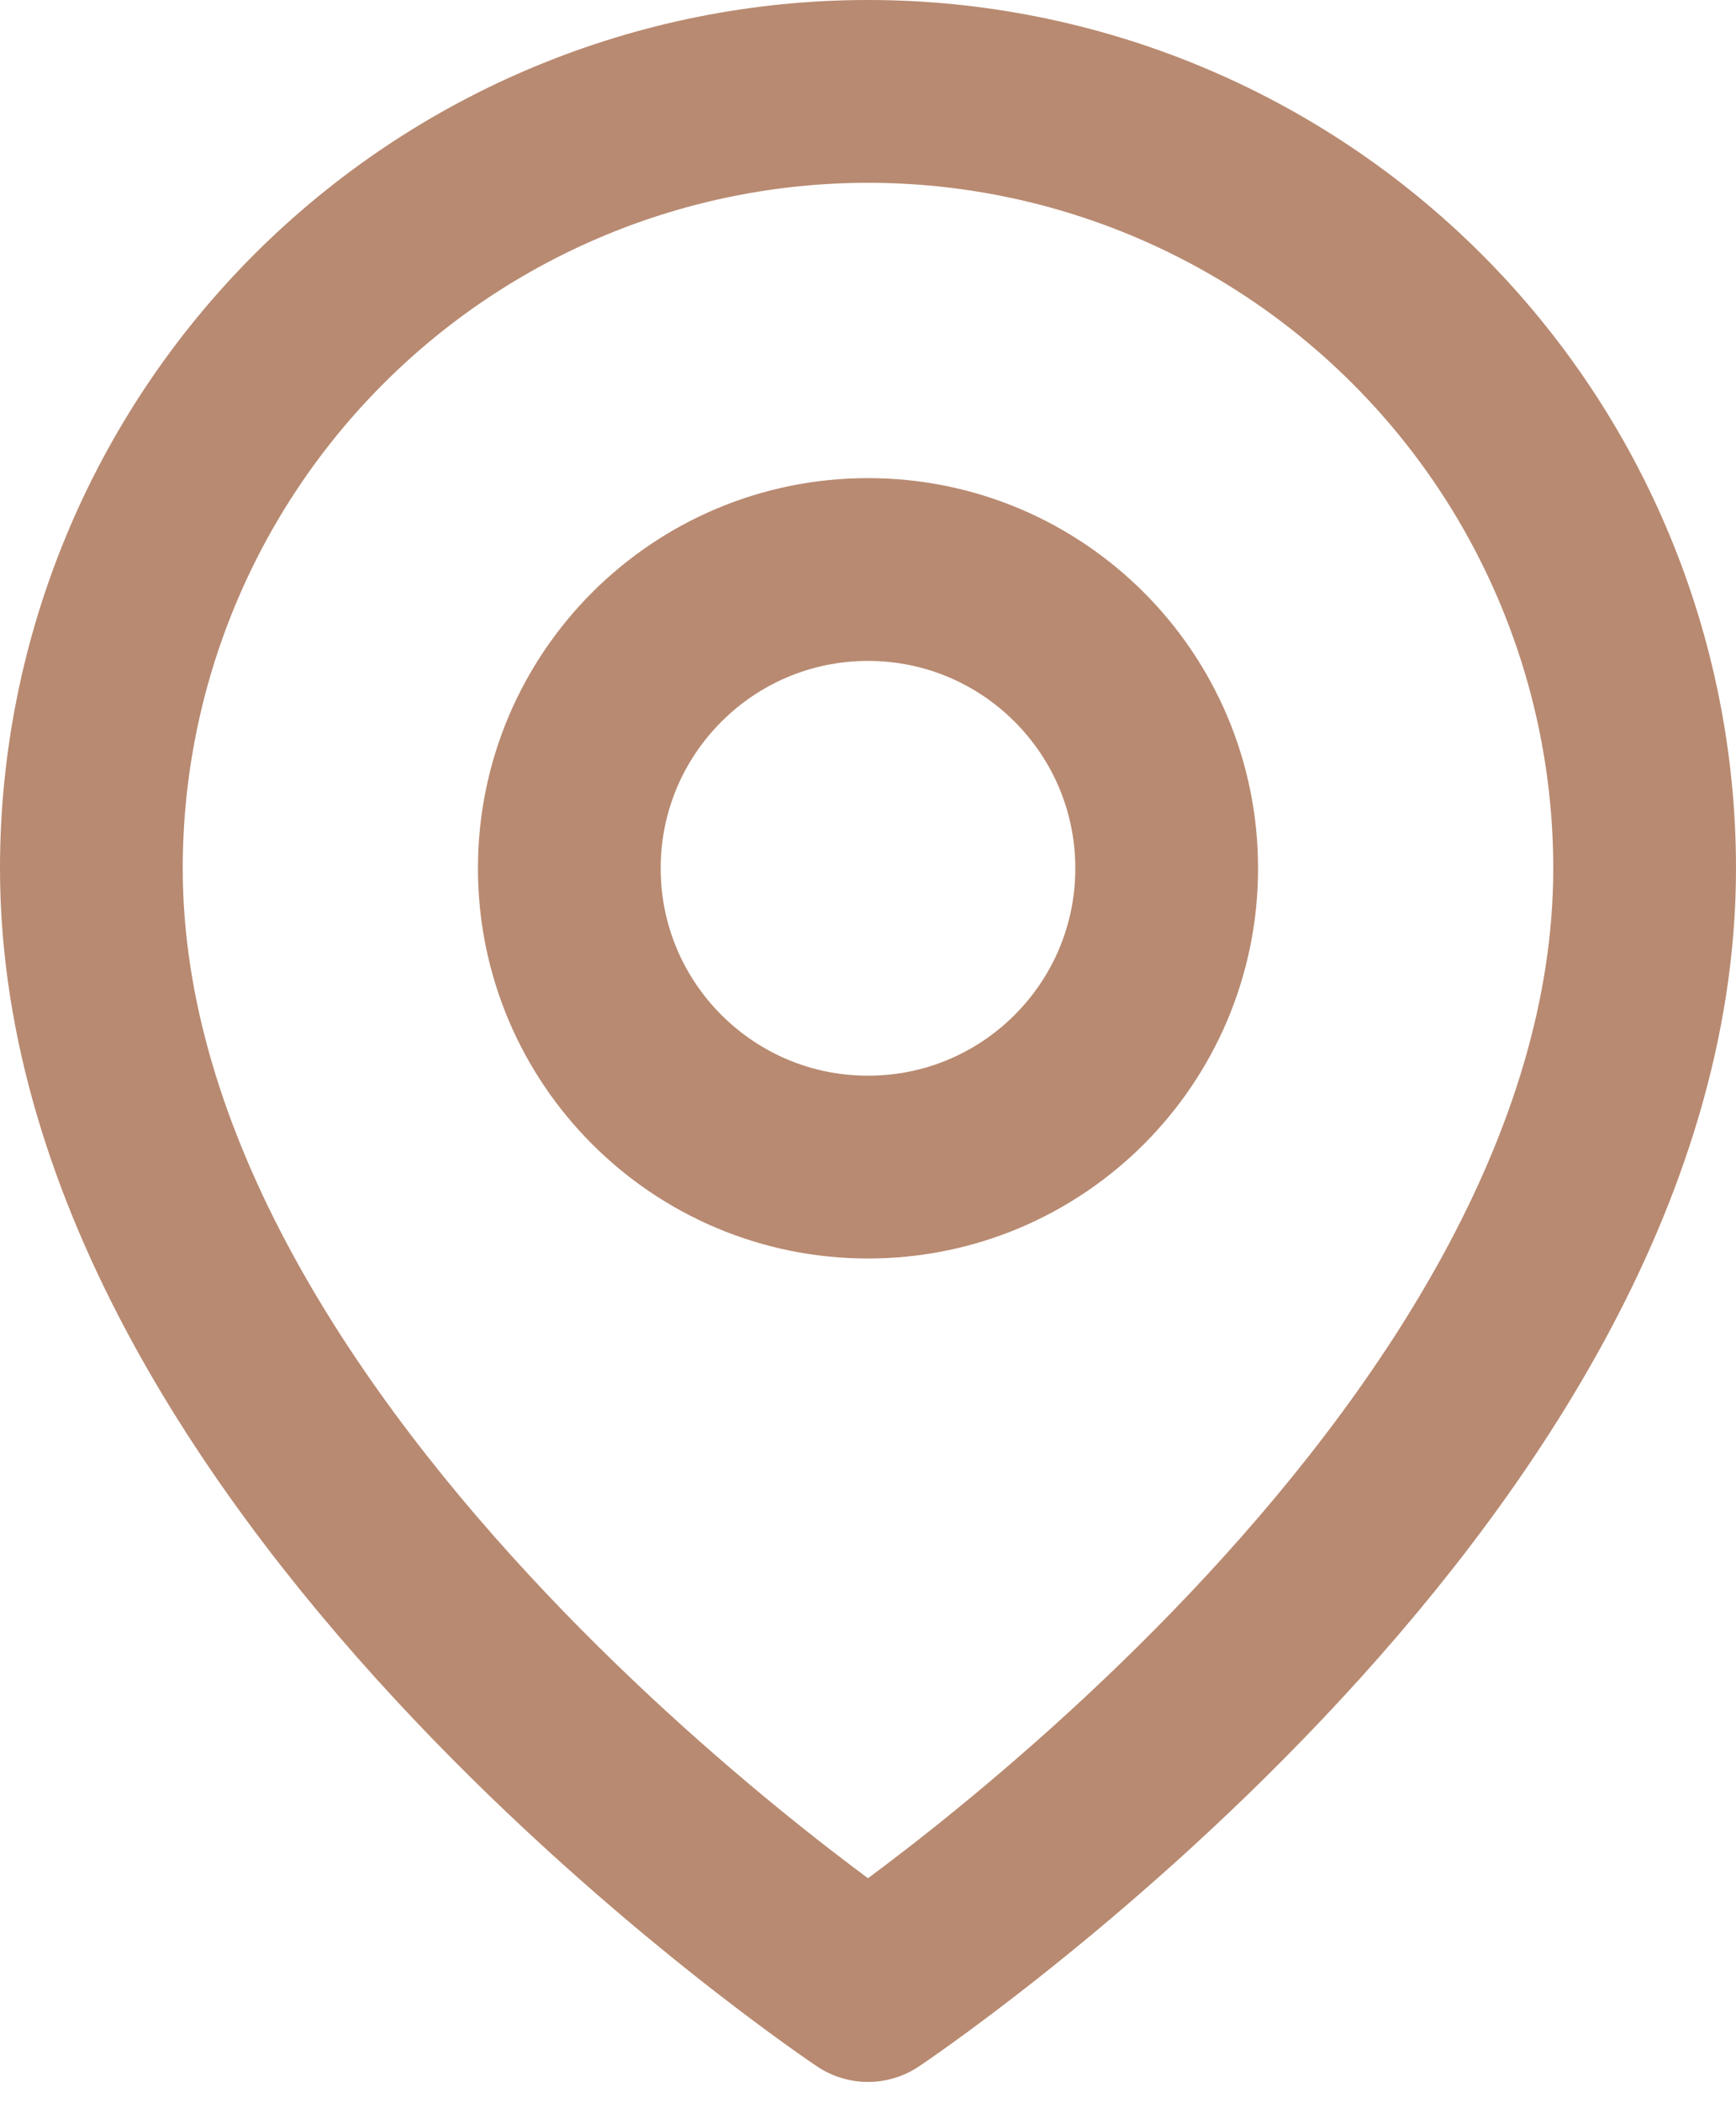
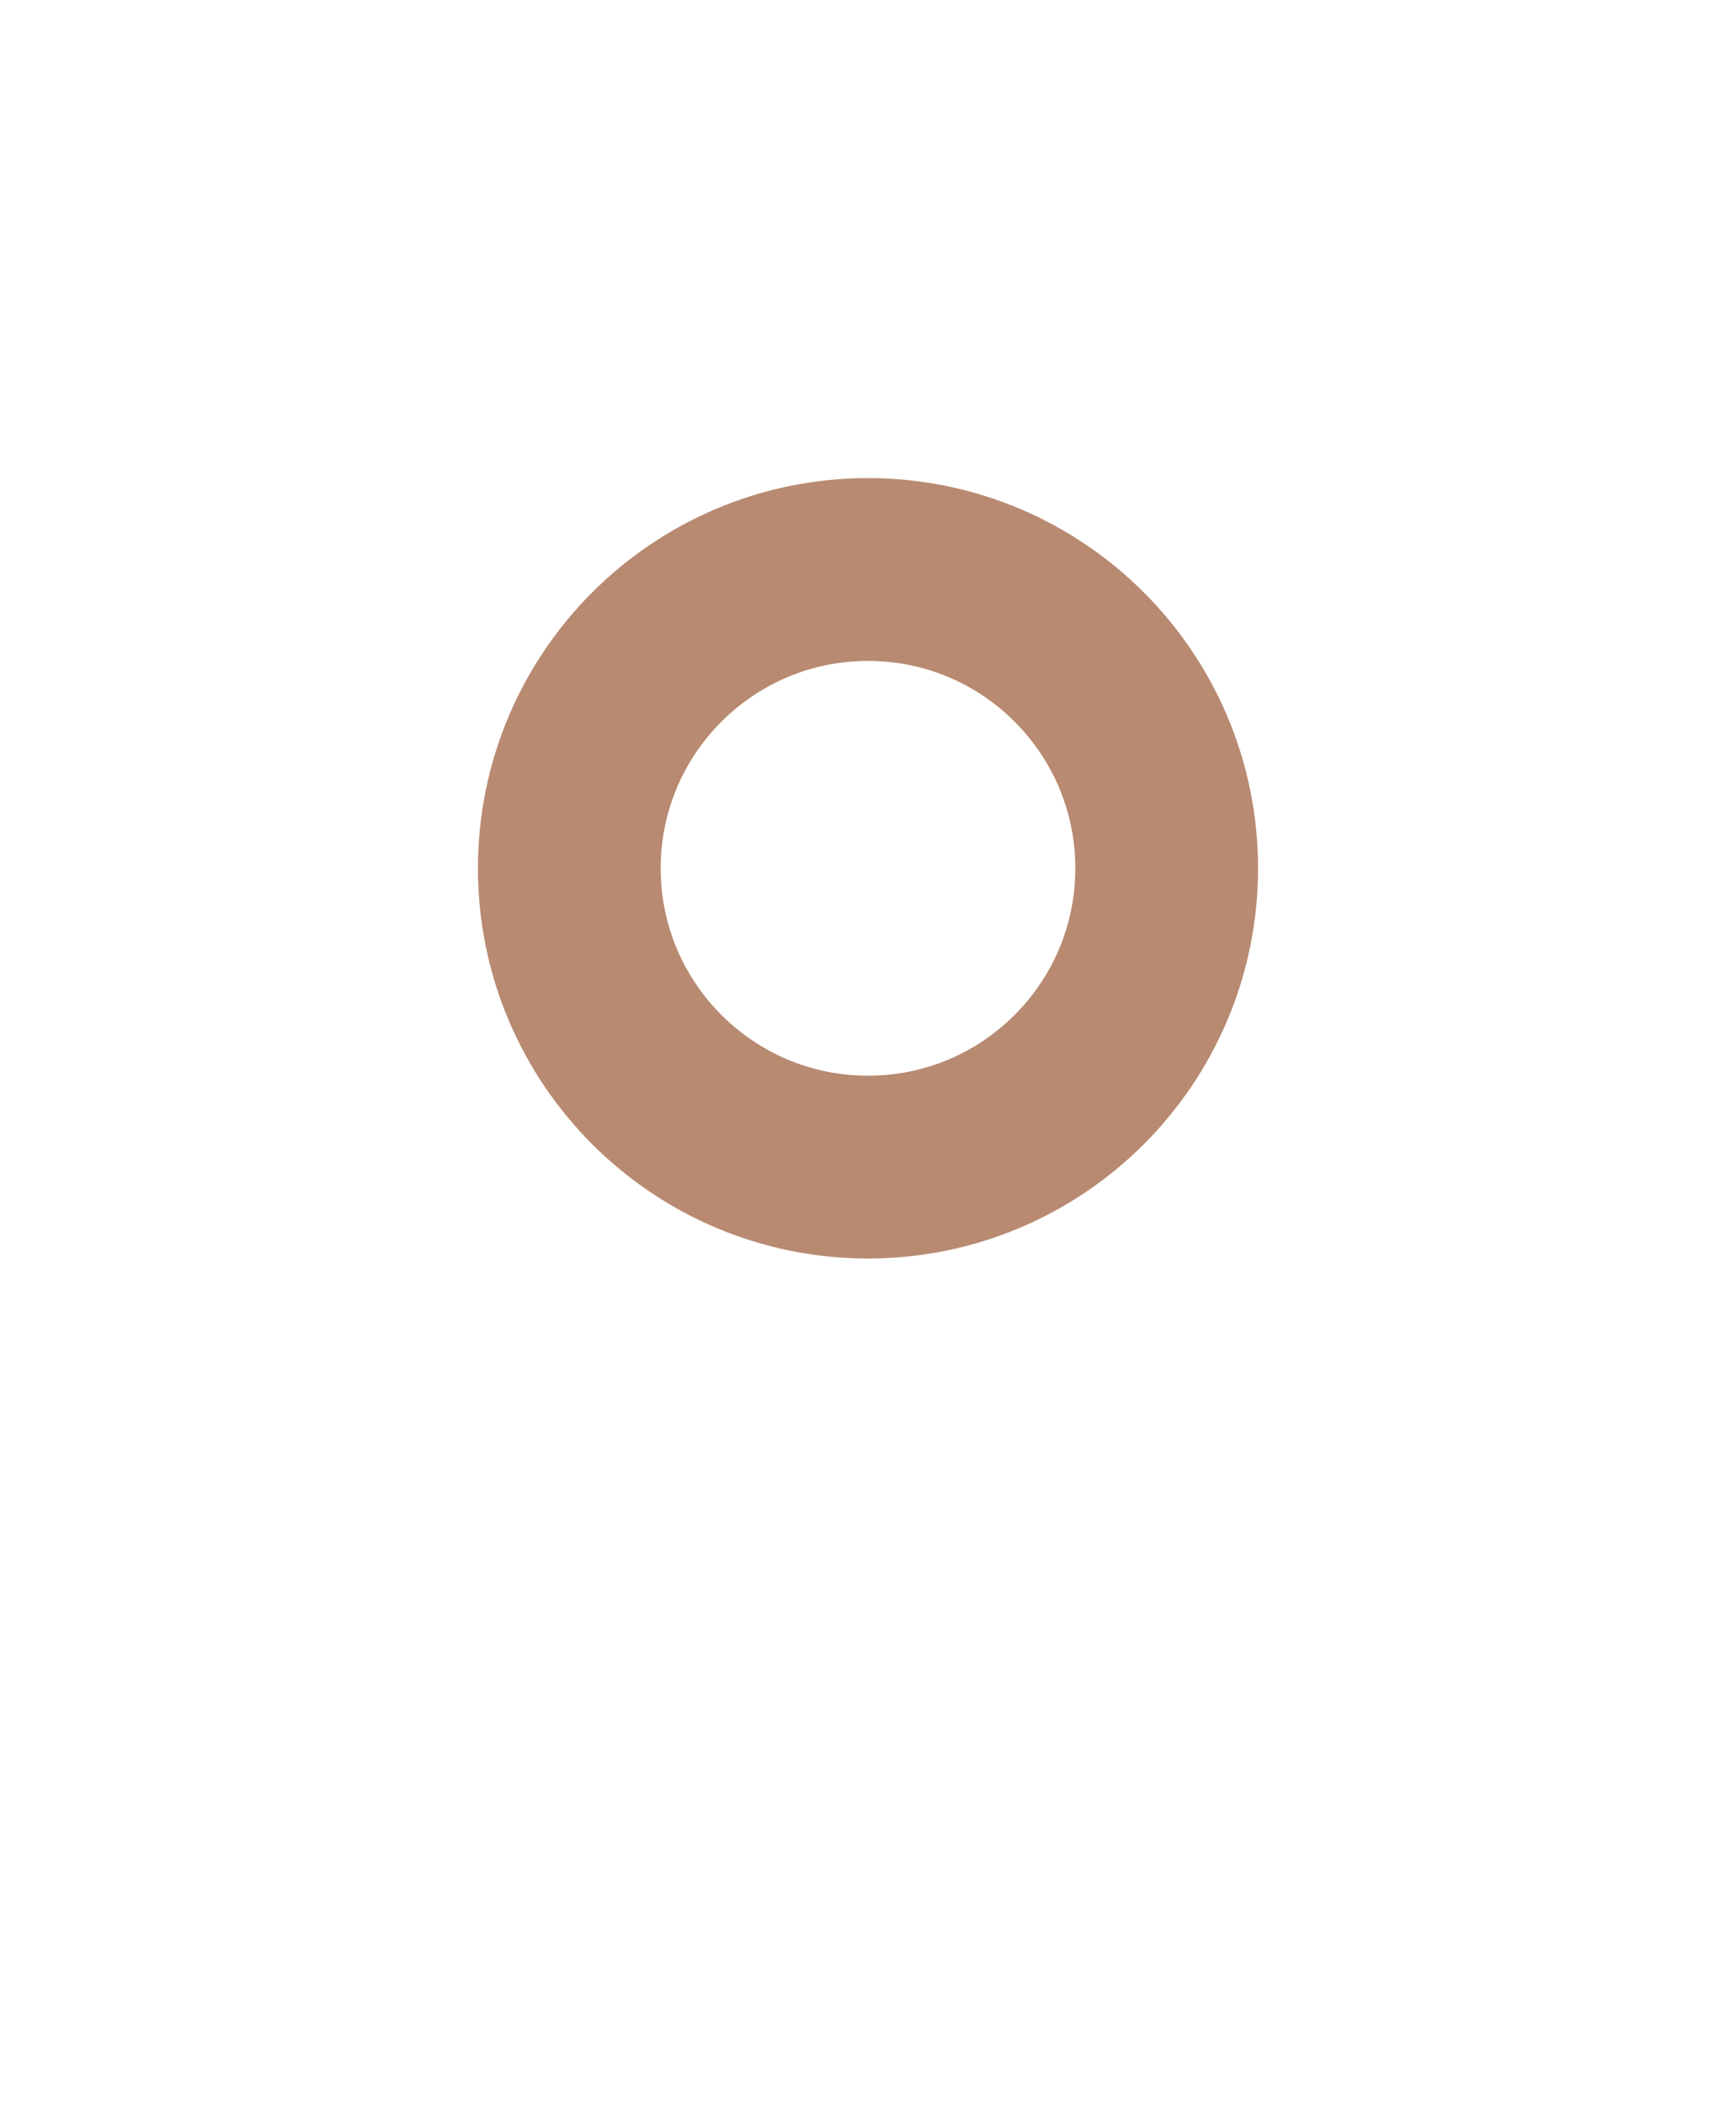
<svg xmlns="http://www.w3.org/2000/svg" width="19" height="23" viewBox="0 0 19 23" fill="none">
-   <path d="M18 9.5C18 16.111 9.5 21.778 9.5 21.778C9.5 21.778 1 16.111 1 9.5C1 7.246 1.896 5.084 3.49 3.49C5.084 1.896 7.246 1 9.5 1C11.754 1 13.916 1.896 15.51 3.49C17.105 5.084 18 7.246 18 9.5Z" stroke="#B88A71" stroke-width="2" stroke-linecap="round" stroke-linejoin="round" />
-   <path d="M9.5 12.769C11.306 12.769 12.769 11.306 12.769 9.5C12.769 7.695 11.306 6.231 9.5 6.231C7.695 6.231 6.231 7.695 6.231 9.5C6.231 11.306 7.695 12.769 9.5 12.769Z" stroke="#B88A71" stroke-width="2" stroke-linecap="round" stroke-linejoin="round" />
+   <path d="M9.5 12.769C11.306 12.769 12.769 11.306 12.769 9.5C12.769 7.695 11.306 6.231 9.5 6.231C7.695 6.231 6.231 7.695 6.231 9.5C6.231 11.306 7.695 12.769 9.5 12.769" stroke="#B88A71" stroke-width="2" stroke-linecap="round" stroke-linejoin="round" />
</svg>